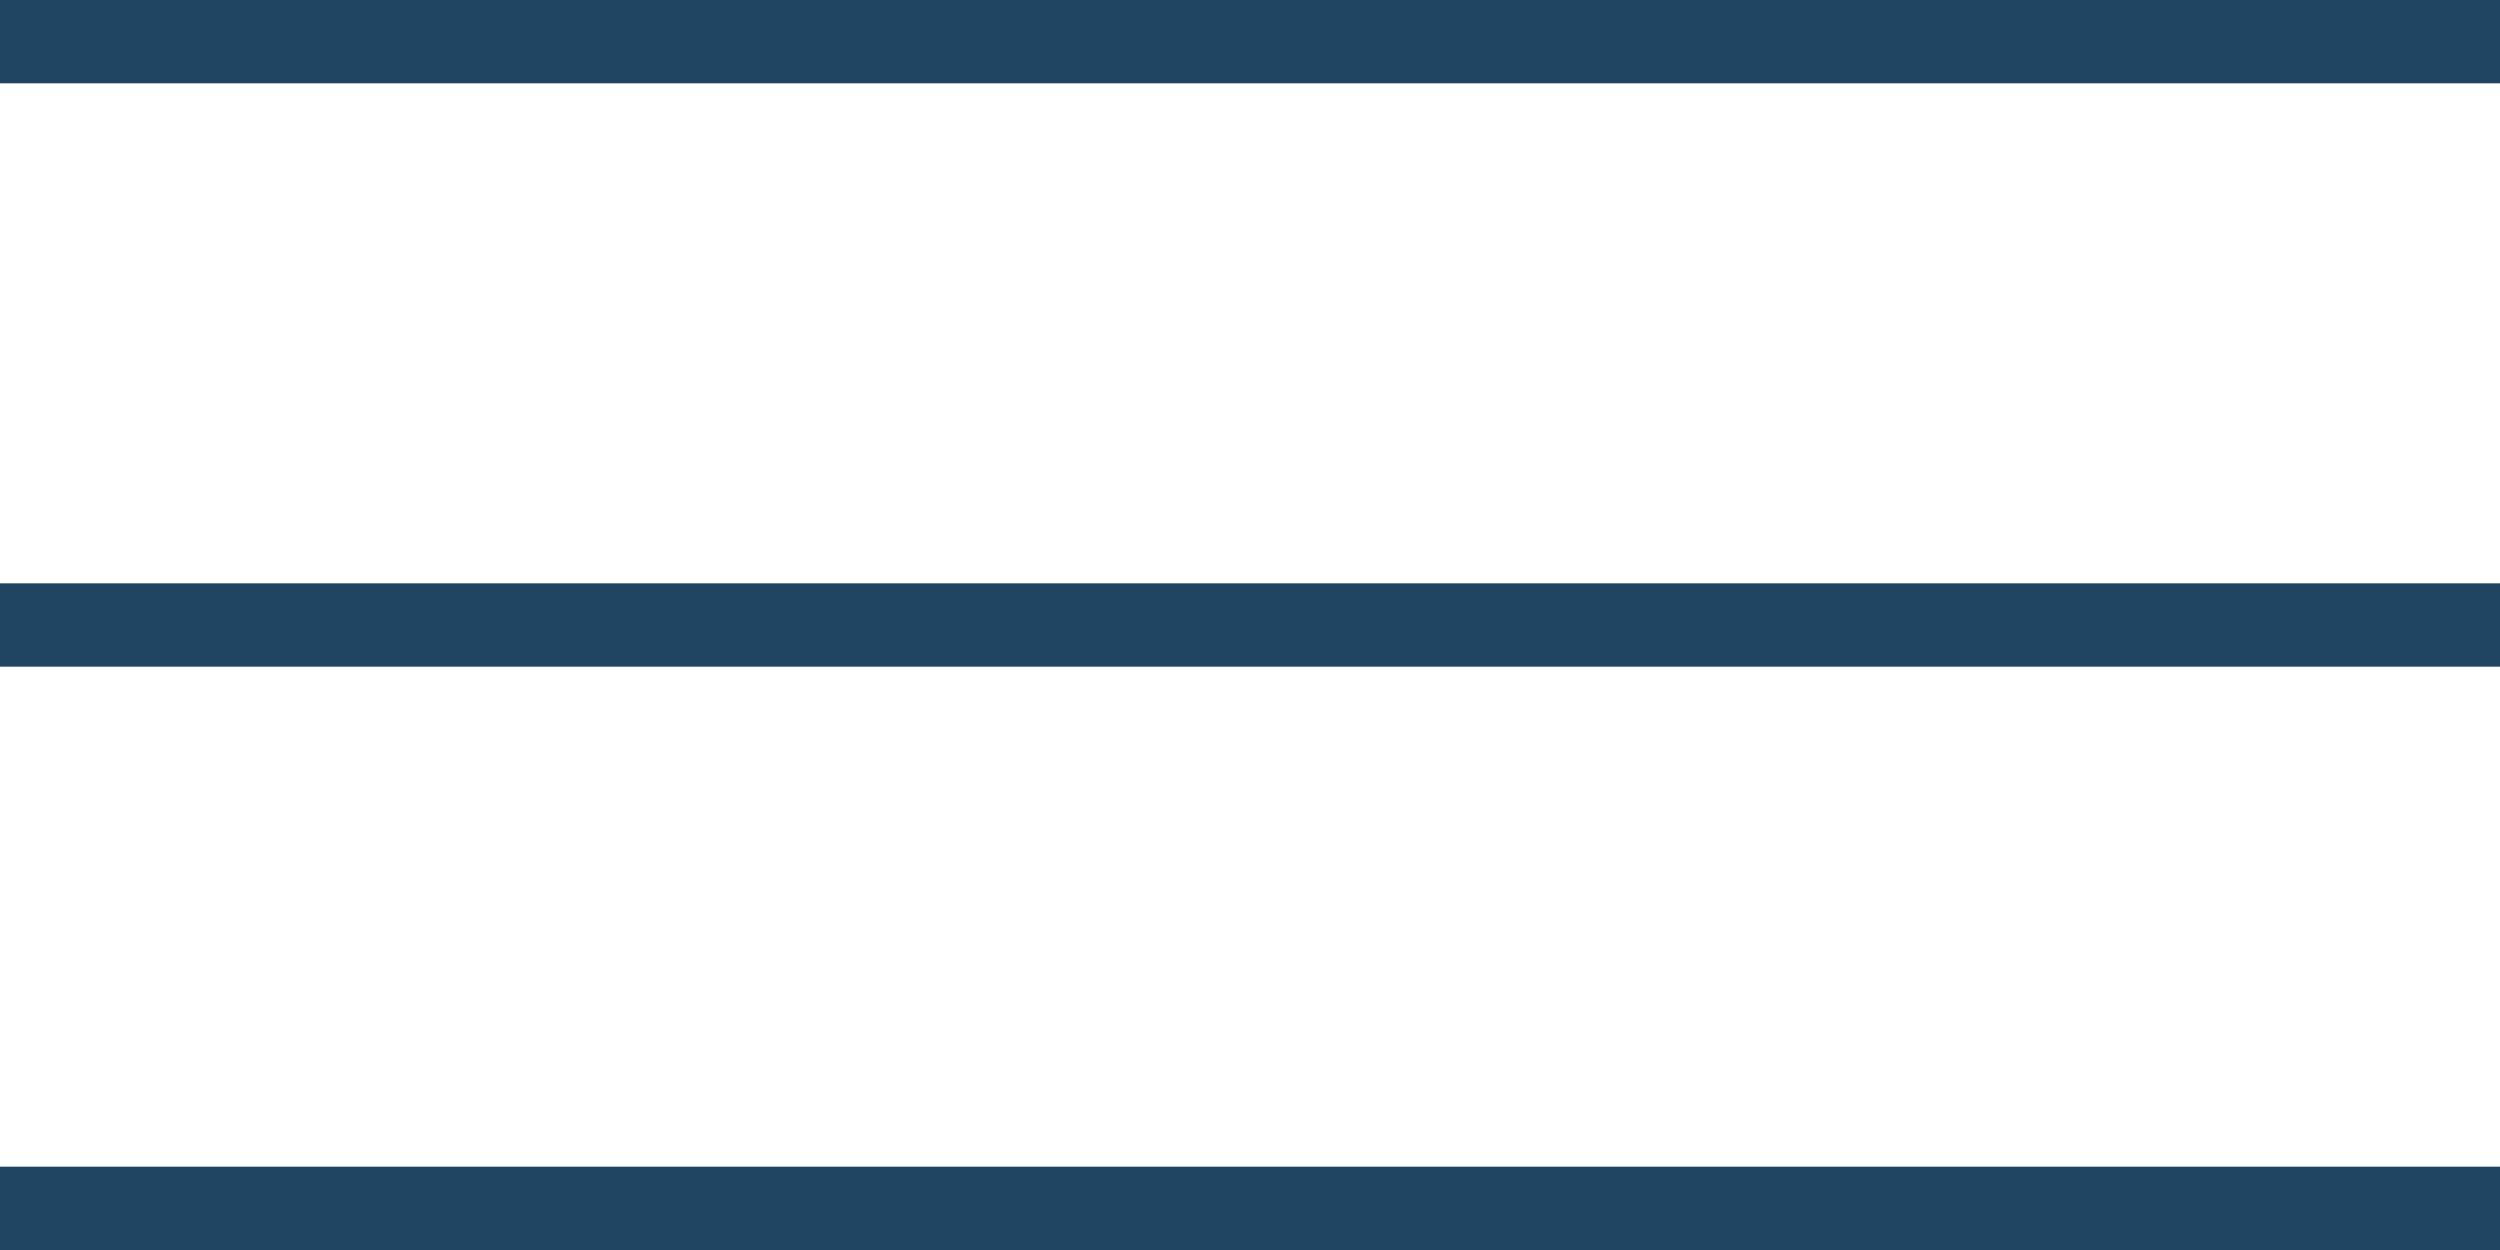
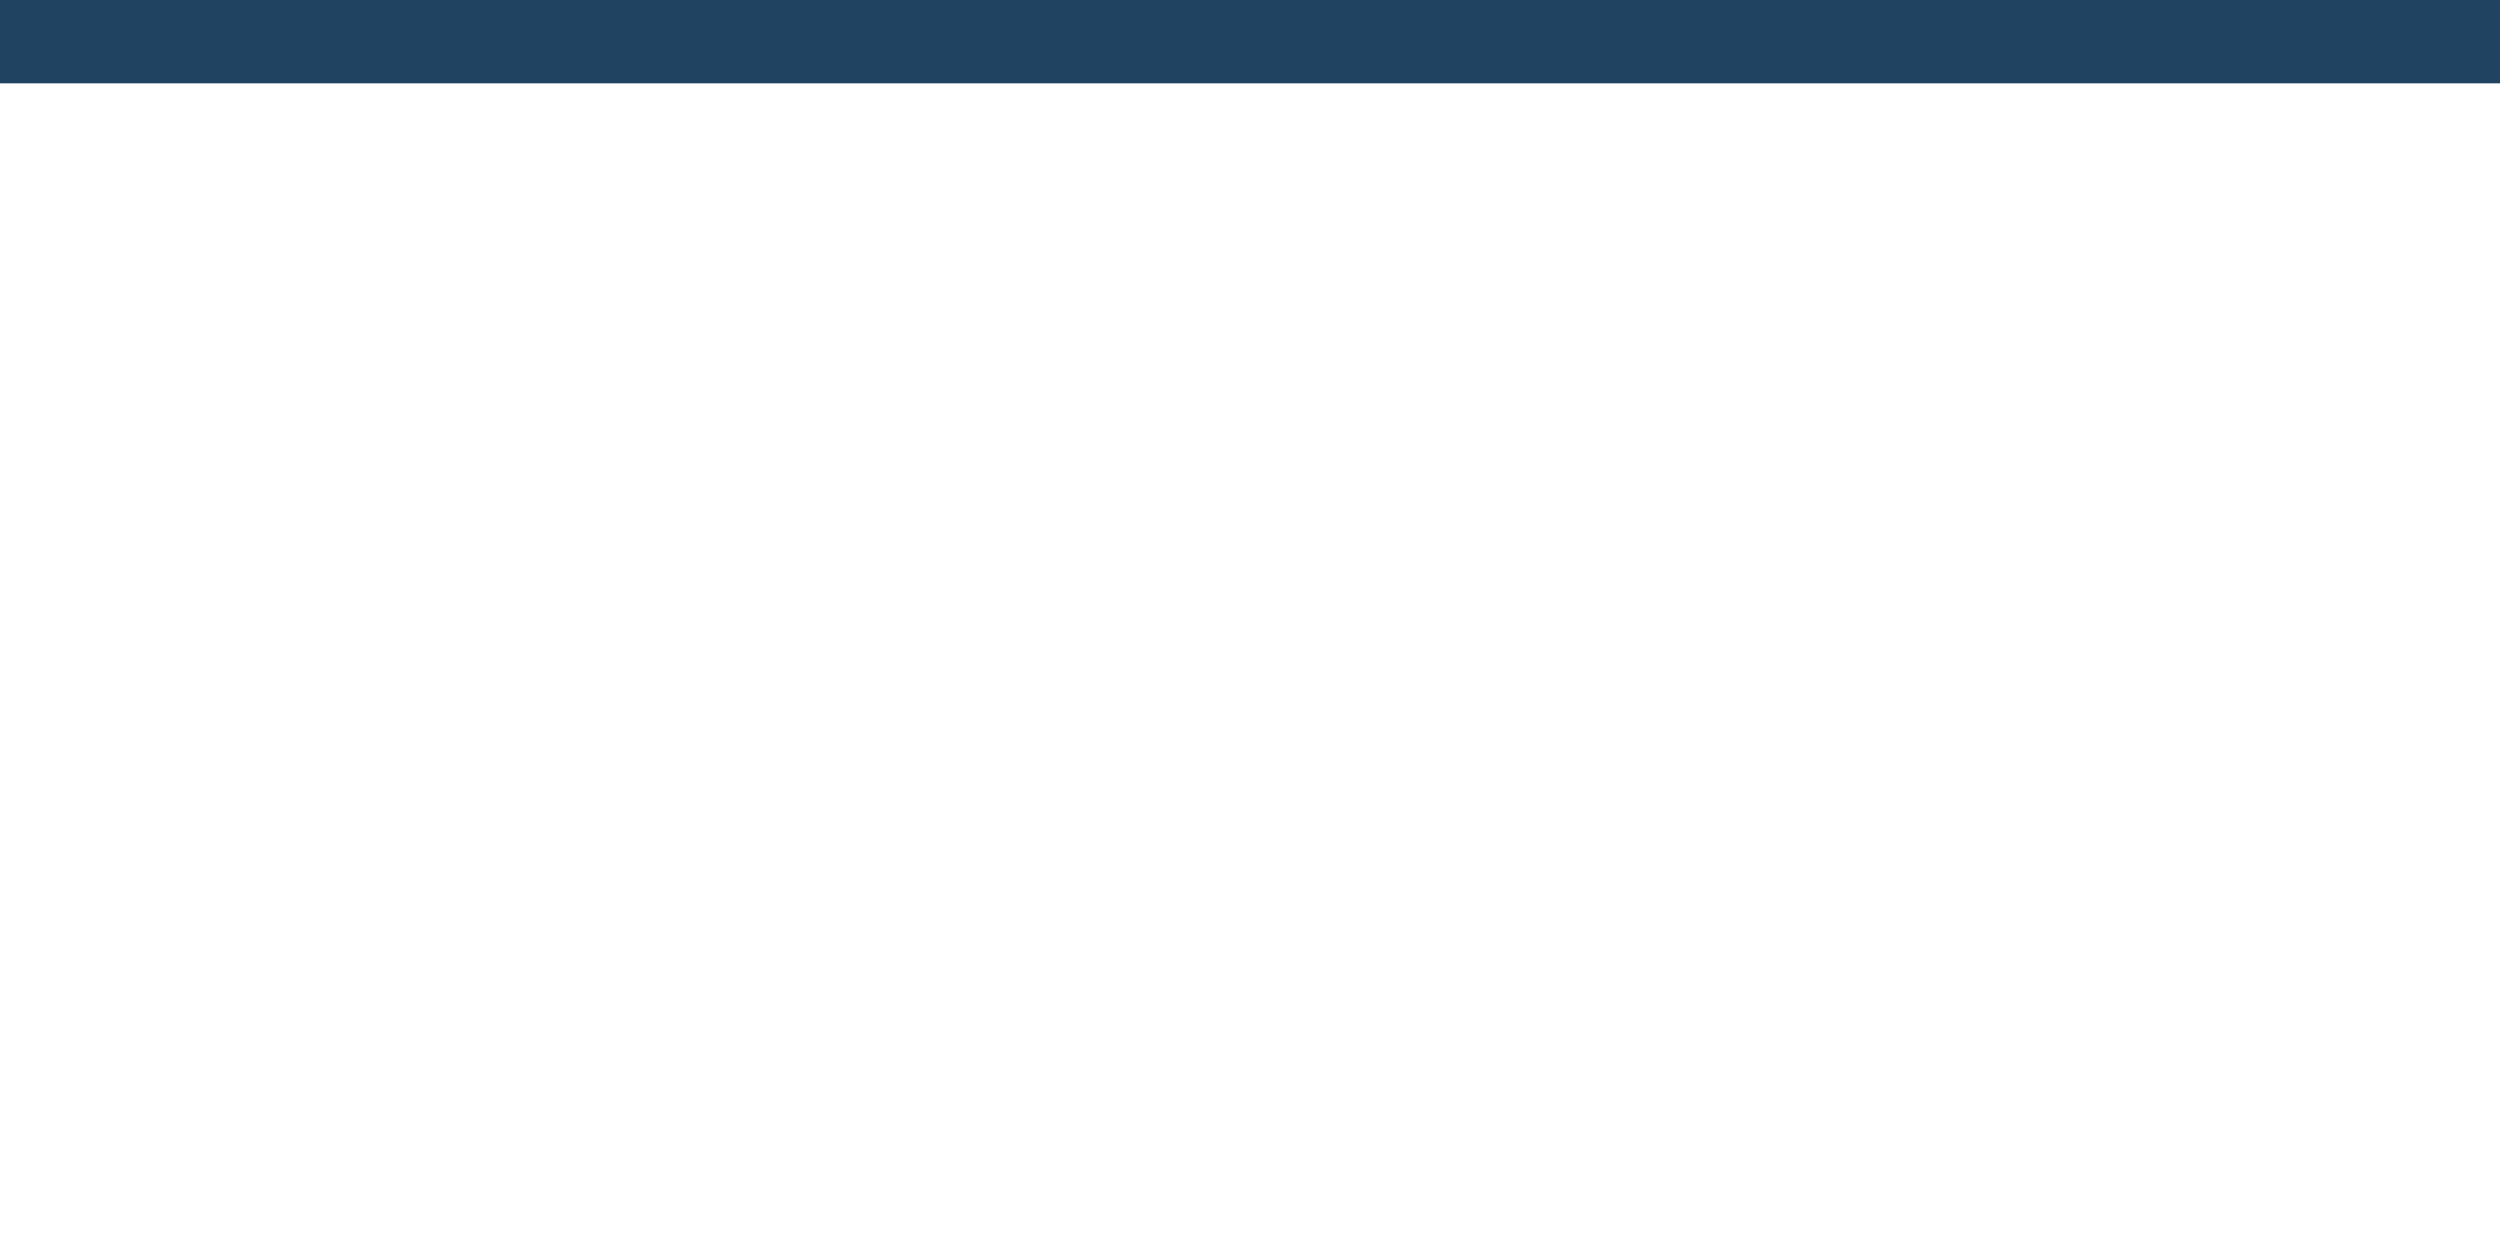
<svg xmlns="http://www.w3.org/2000/svg" width="30" height="15" viewBox="0 0 30 15" fill="none">
  <line y1="0.5" x2="30" y2="0.5" stroke="#1F4361" />
-   <line y1="7.5" x2="30" y2="7.5" stroke="#1F4361" />
-   <line y1="14.5" x2="30" y2="14.5" stroke="#1F4361" />
</svg>